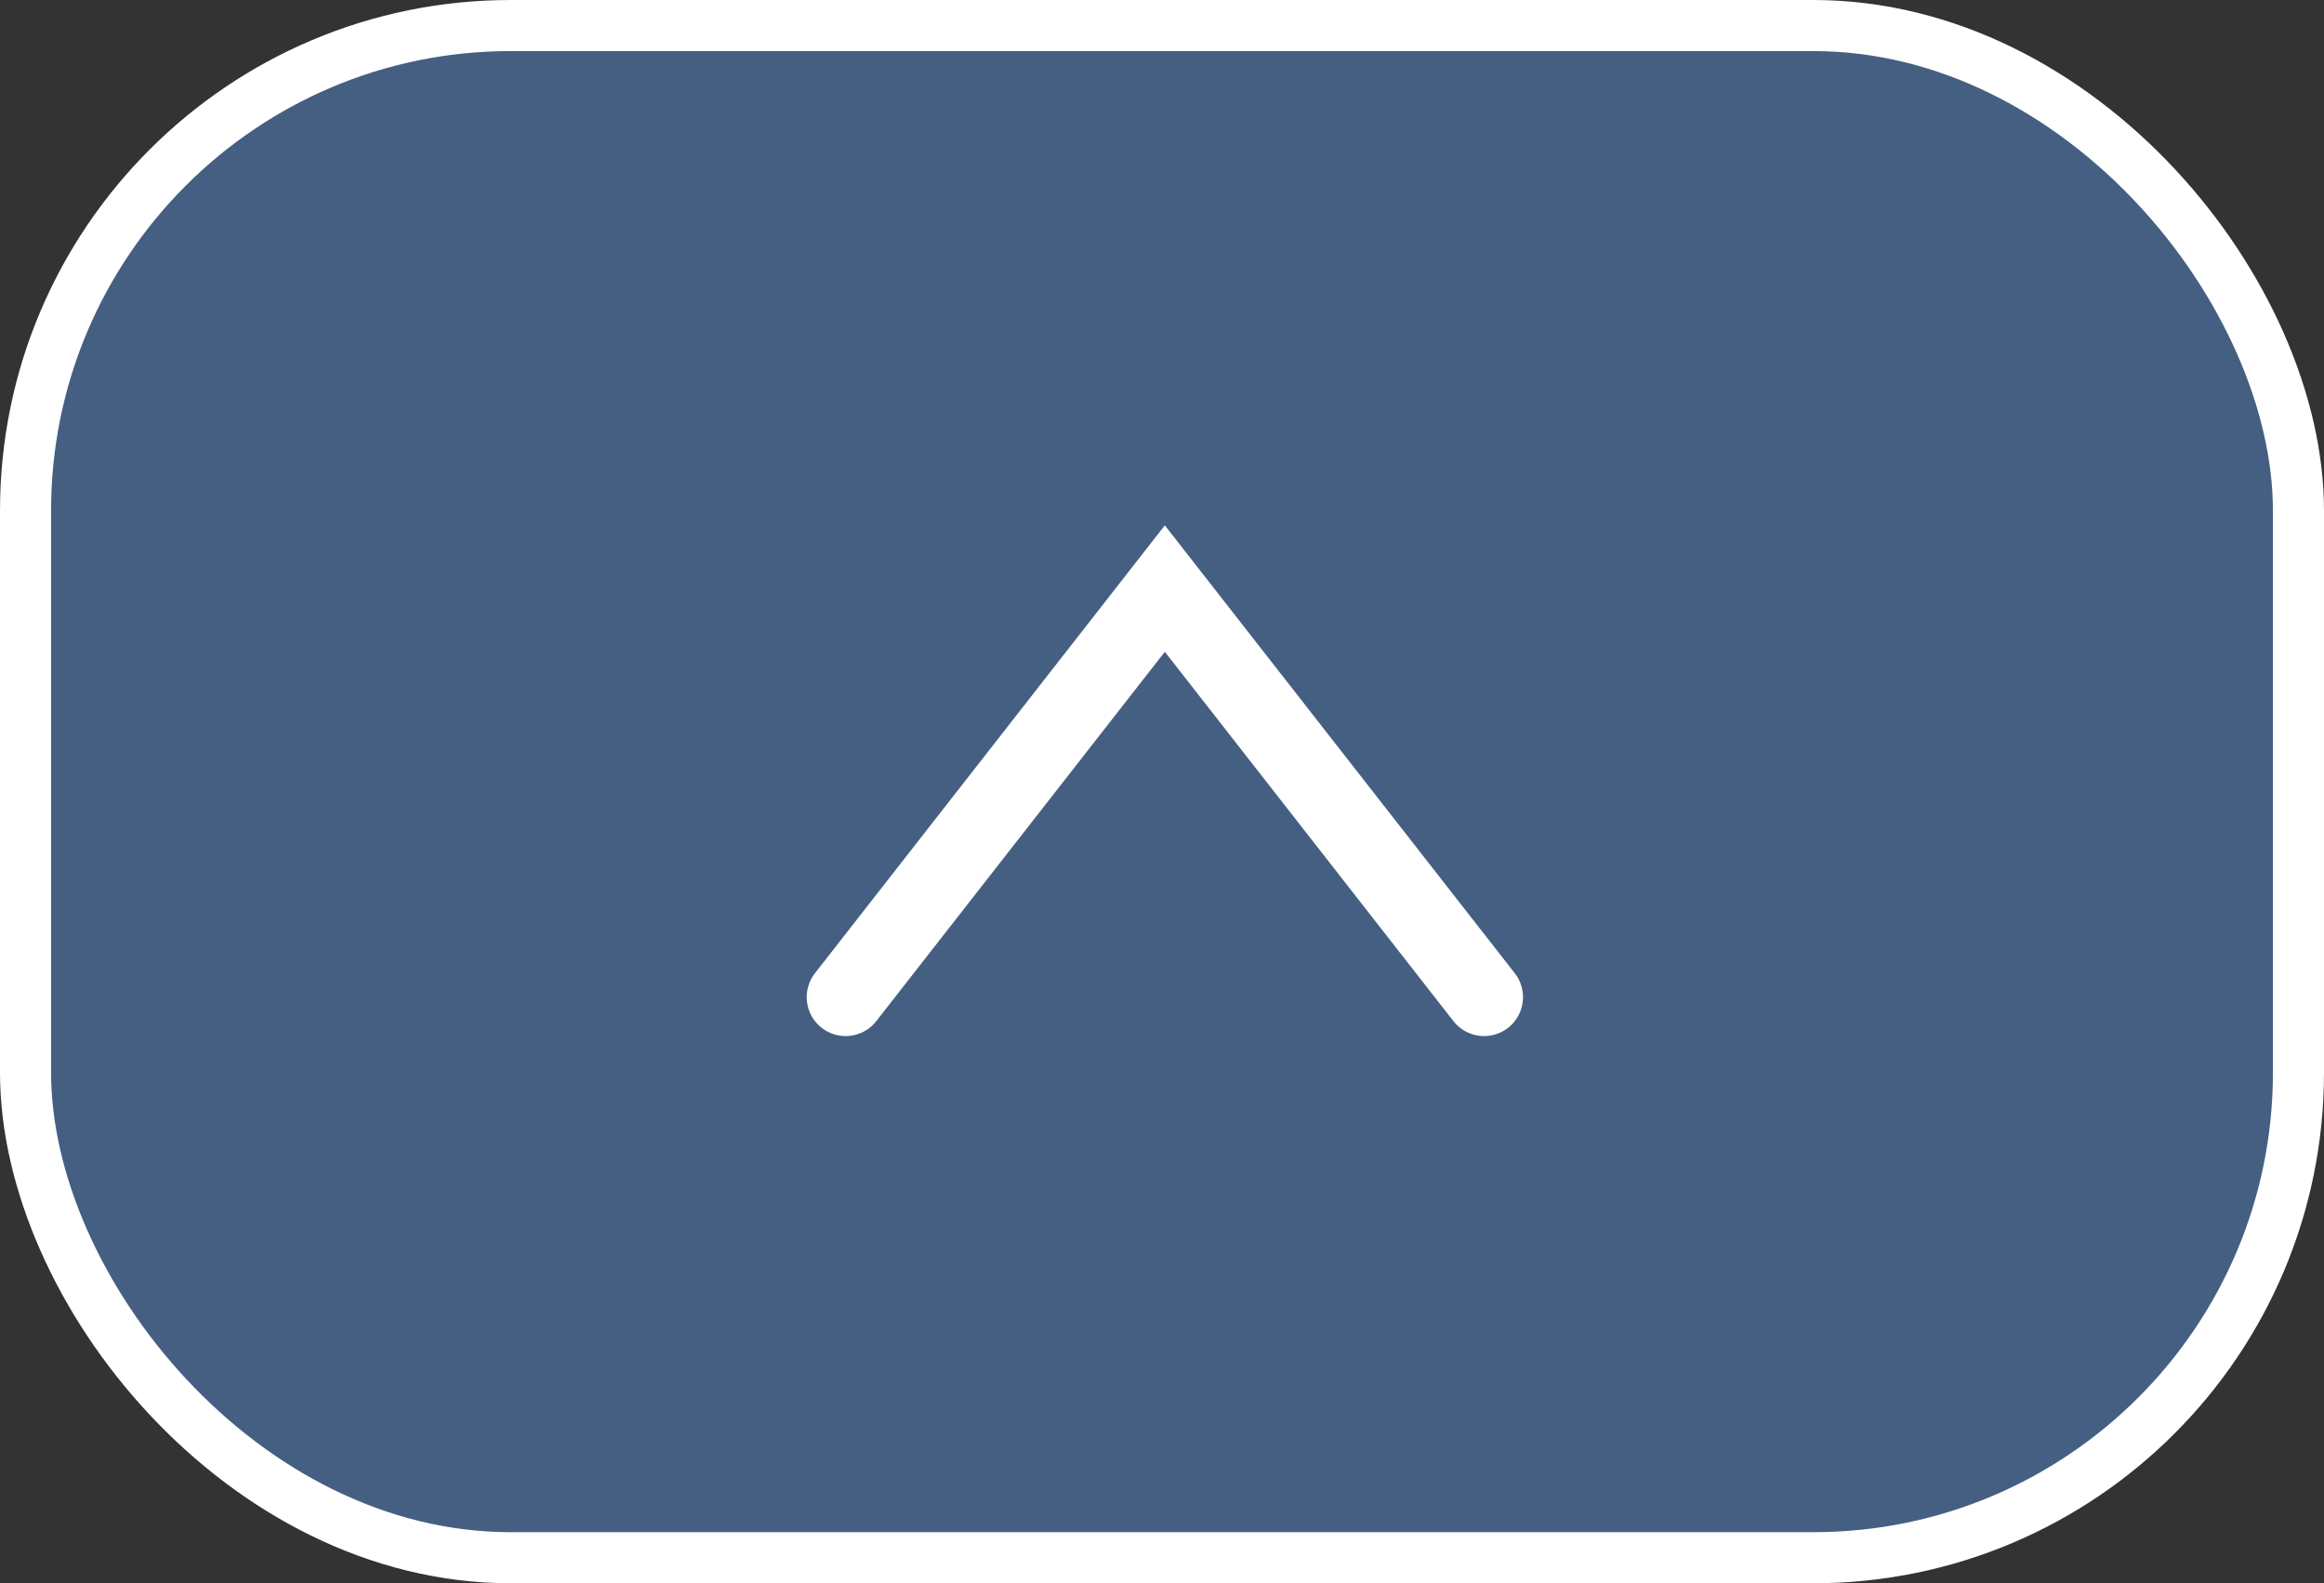
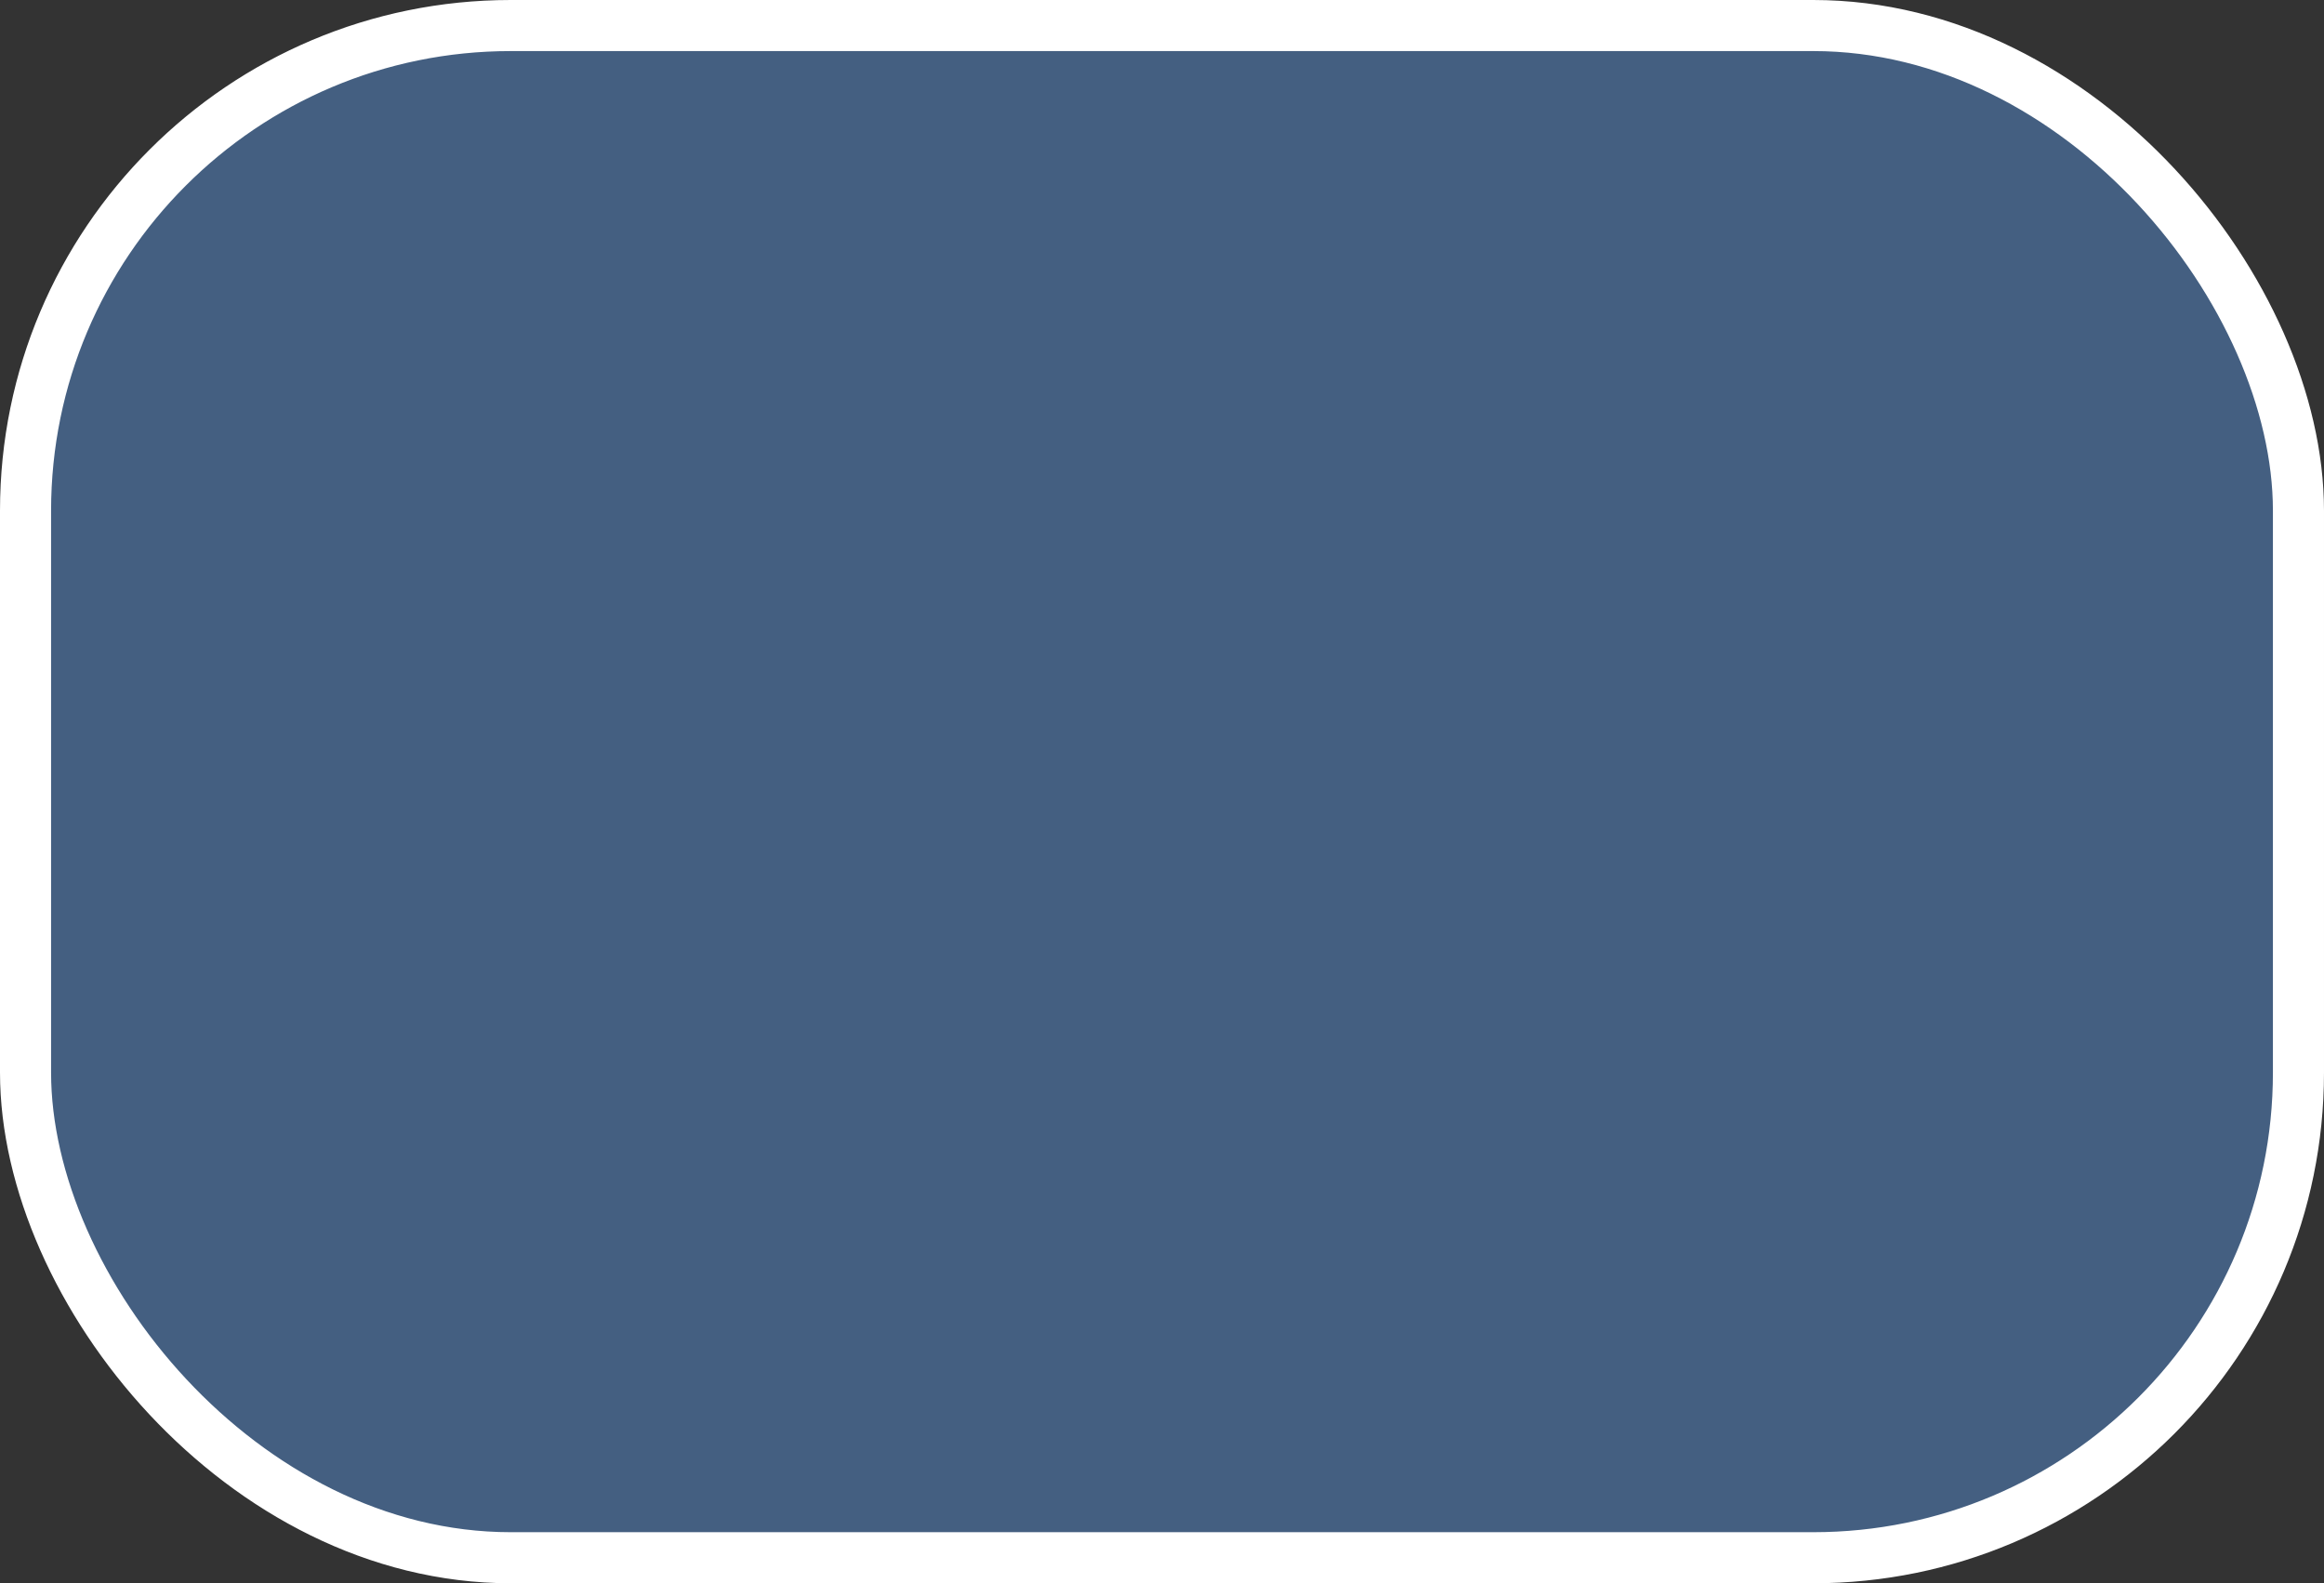
<svg xmlns="http://www.w3.org/2000/svg" width="91" height="62" viewBox="0 0 91 62" fill="none">
  <rect x="0" y="0" width="91" height="62" fill="#333333" stroke="none" />
  <rect x="1" y="1" width="89" height="60" rx="19" fill="#445F81" stroke="white" stroke-width="2" />
-   <path d="M58.112 39.048L45.611 23.048L33.112 39.048" stroke="white" stroke-width="3.048" stroke-miterlimit="10" stroke-linecap="round" />
</svg>